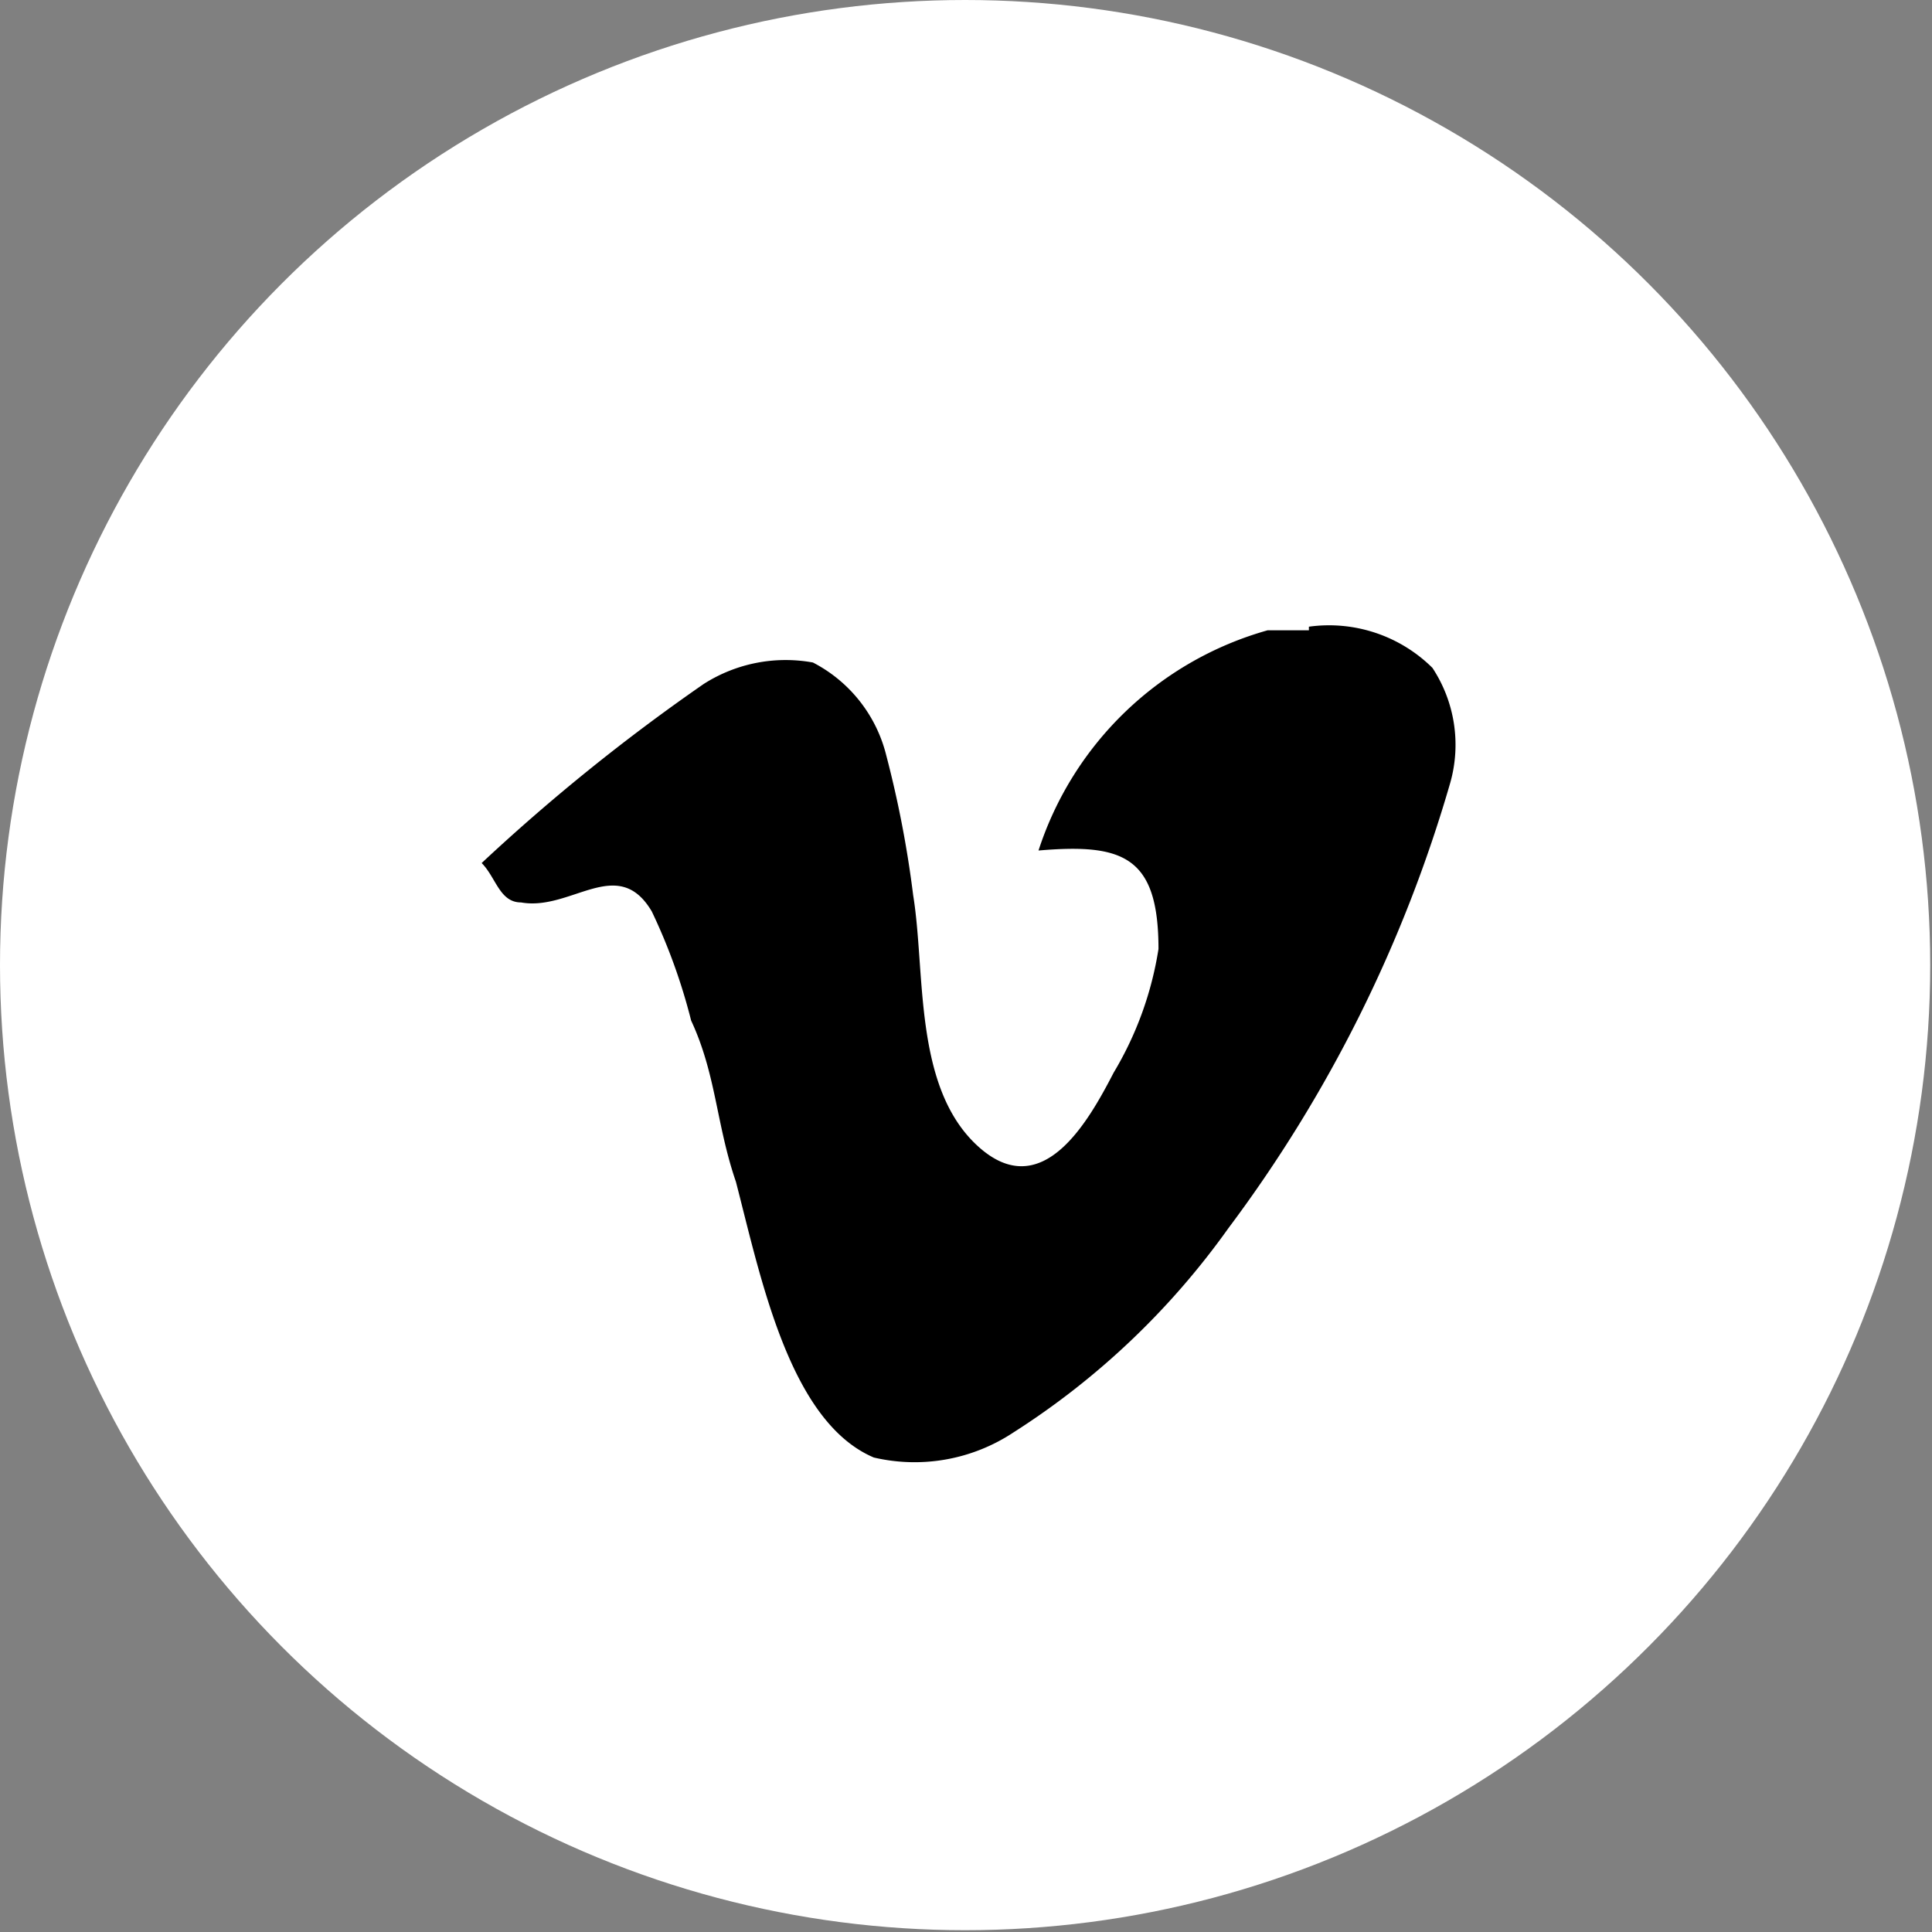
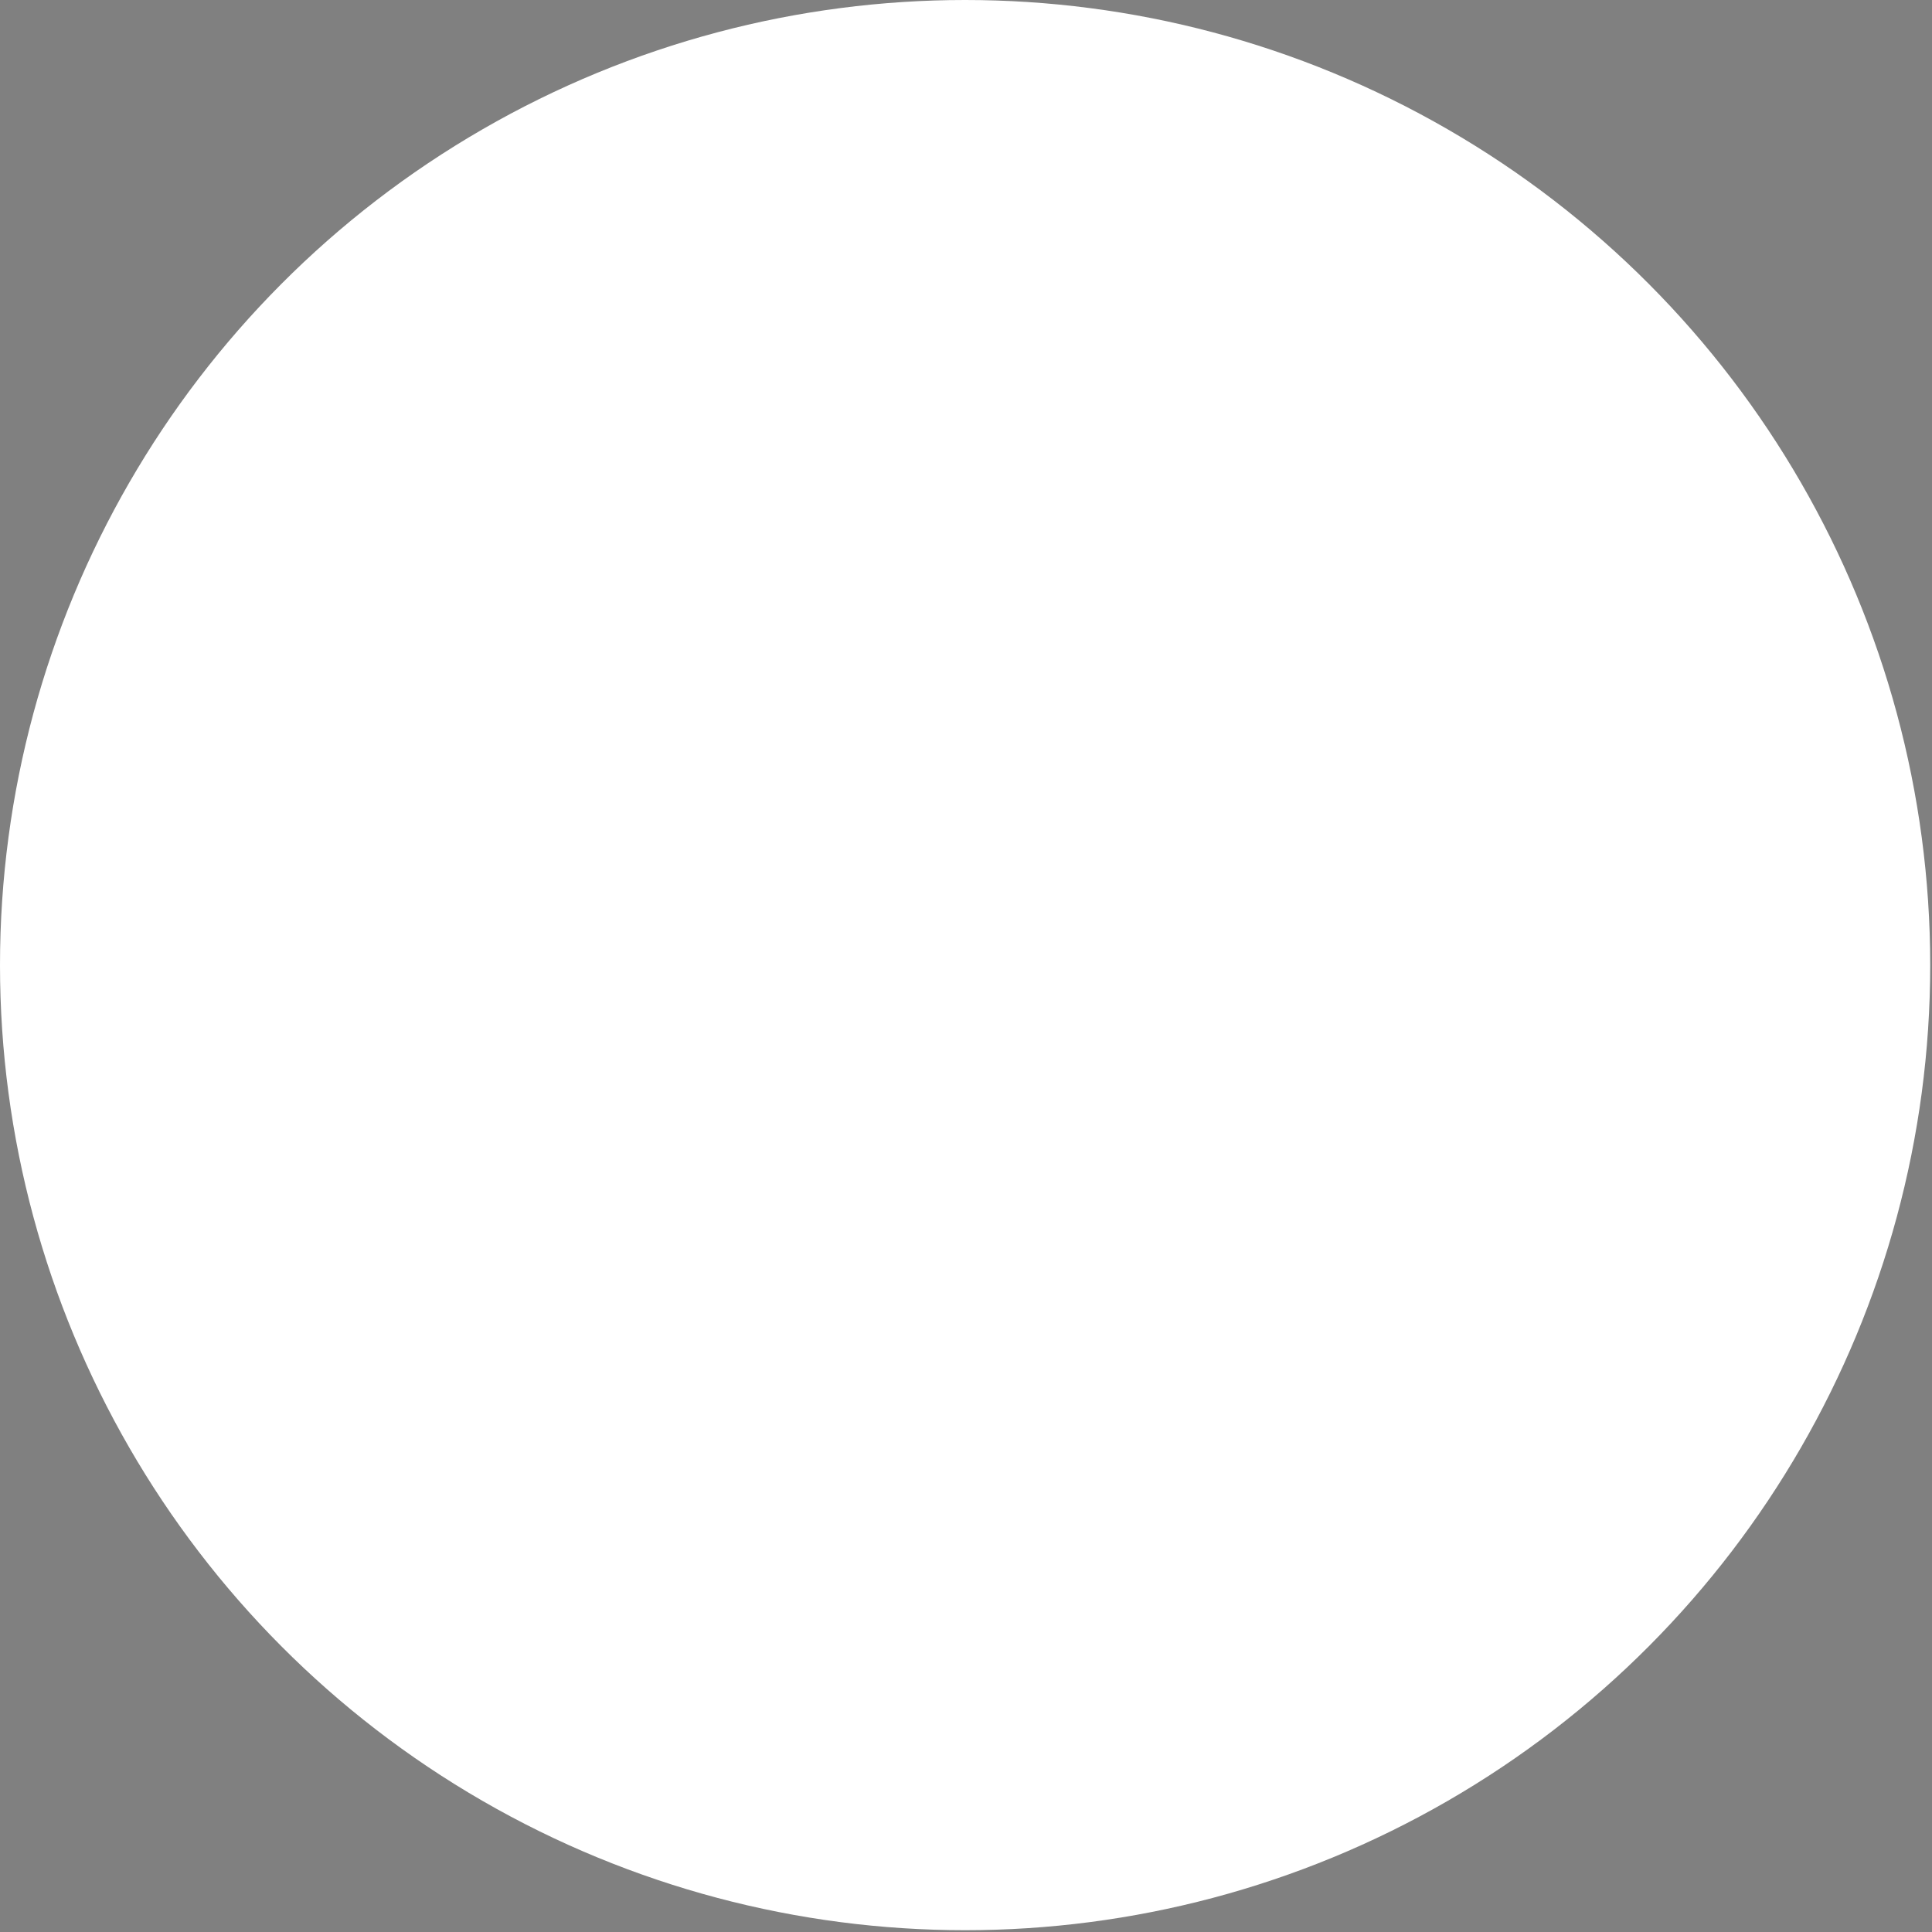
<svg xmlns="http://www.w3.org/2000/svg" id="Layer_3" data-name="Layer 3" viewBox="0 0 10.79 10.79">
  <rect x="0" y="0" width="10.79" height="10.79" fill="#808080" stroke="none" />
  <title>vimeo</title>
  <circle cx="5.39" cy="5.39" r="5.39" fill="#fff" />
-   <path d="M7.31,3.5A.82.82,0,0,1,8,3.73a.78.78,0,0,1,.1.64A7.72,7.72,0,0,1,6.86,6.86,4.33,4.33,0,0,1,5.66,8a1,1,0,0,1-.78.14c-.47-.2-.63-1-.77-1.54C4,6.28,4,6,3.86,5.7a3.26,3.26,0,0,0-.22-.61c-.19-.32-.45,0-.73-.05-.12,0-.14-.14-.22-.22v0a10.93,10.93,0,0,1,1.24-1,.85.85,0,0,1,.61-.12.8.8,0,0,1,.41.52A6,6,0,0,1,5.1,5c.07.43,0,1.07.36,1.4s.62-.14.76-.41a1.92,1.92,0,0,0,.25-.69c0-.52-.2-.59-.67-.55A1.88,1.88,0,0,1,7.08,3.52l.23,0Zm0,0" transform="translate(0 0)" />
</svg>